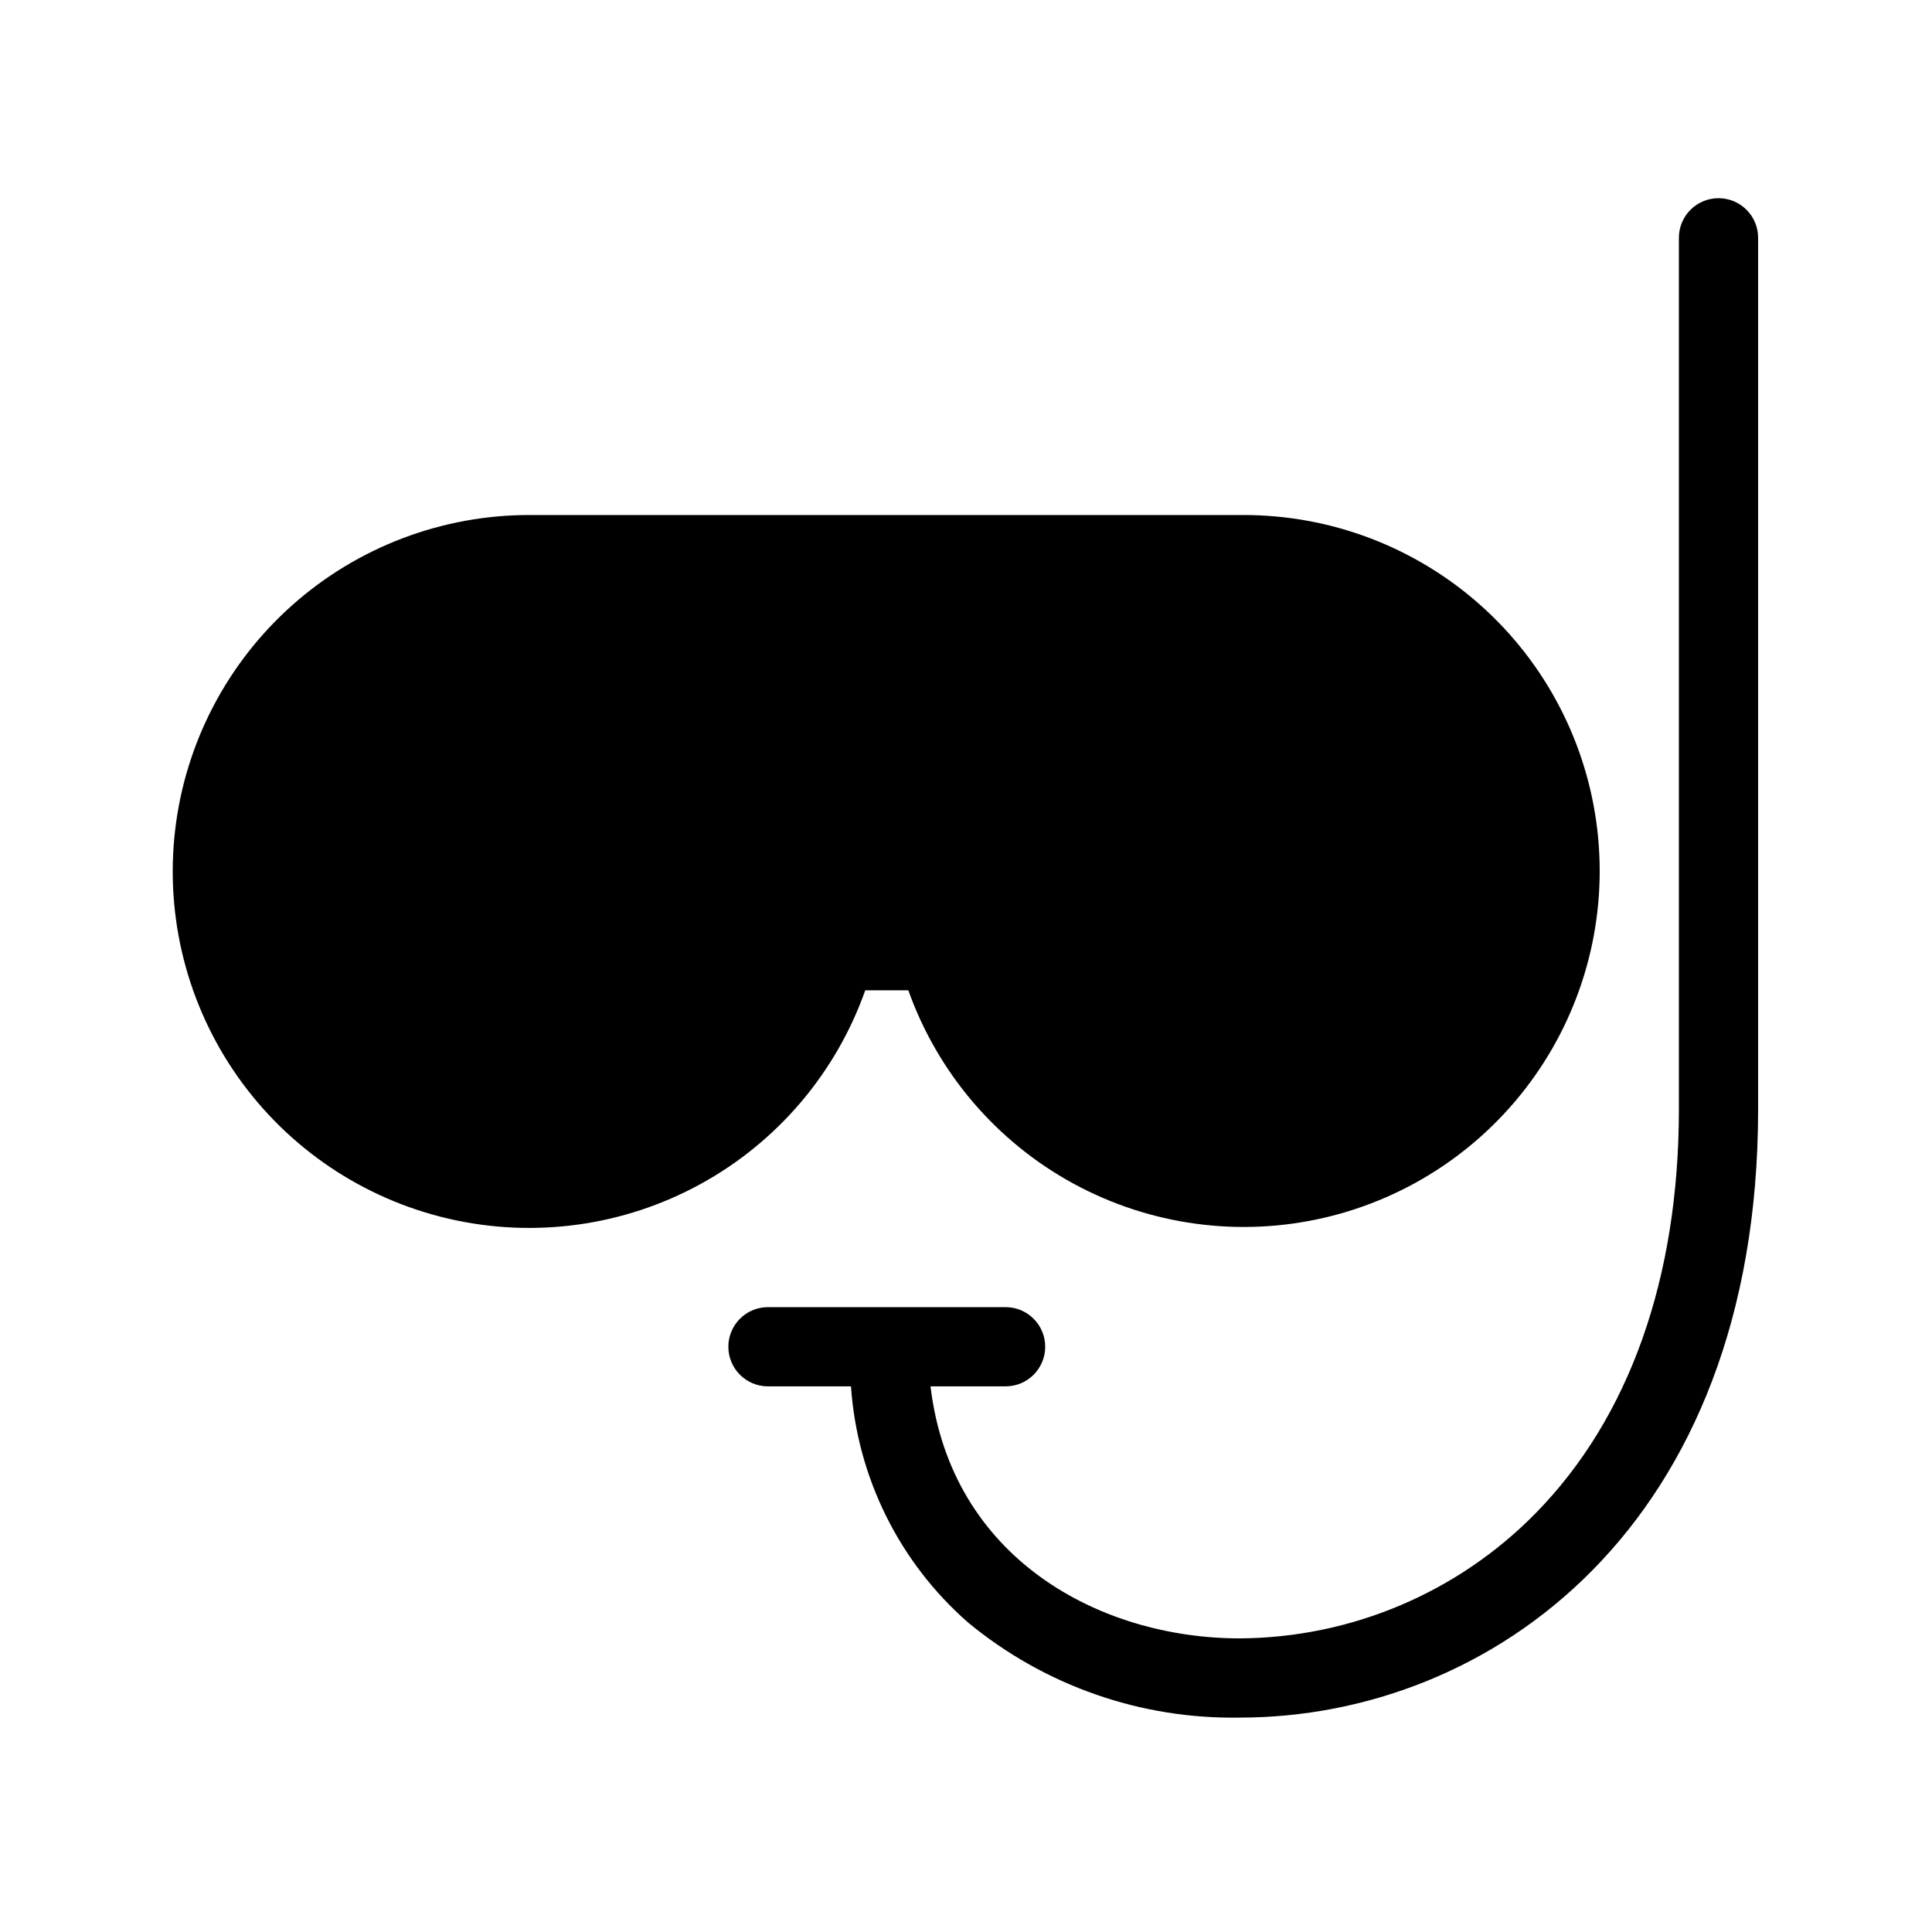
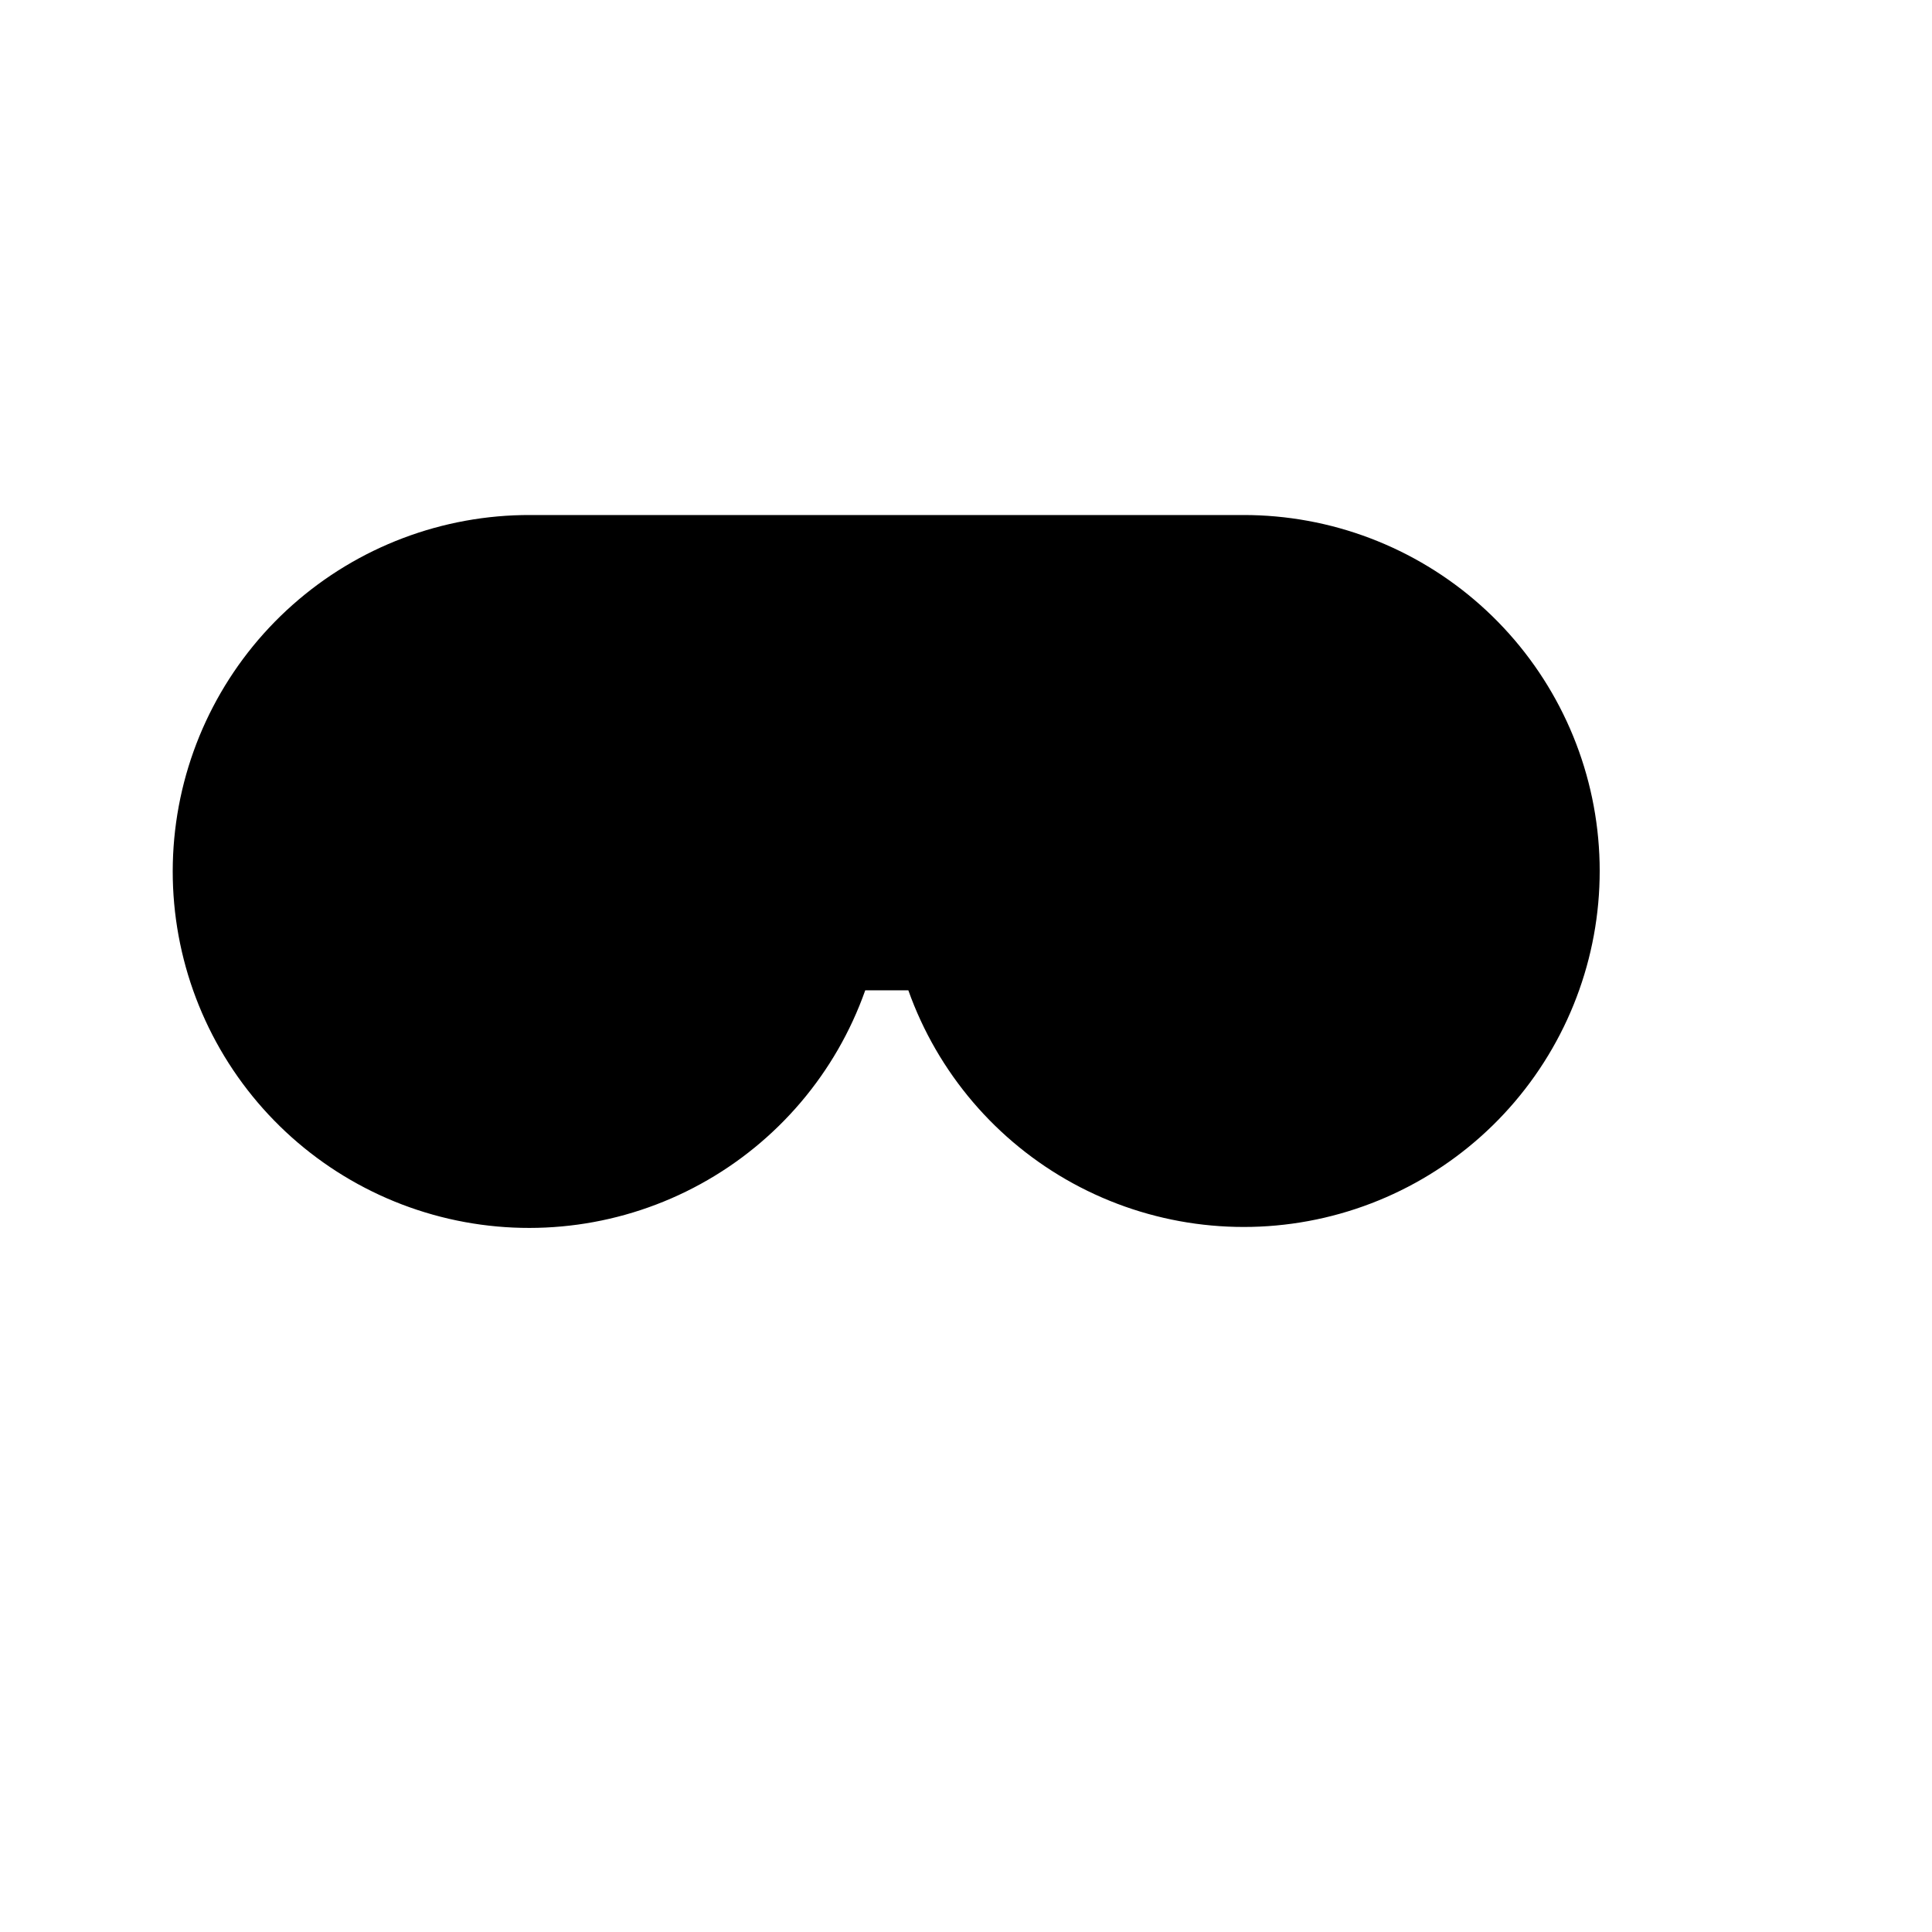
<svg xmlns="http://www.w3.org/2000/svg" fill="#000000" width="800px" height="800px" version="1.1" viewBox="144 144 512 512">
  <g>
-     <path d="m373.3 406.44h11.418c7.766 21.828 23.293 40.039 43.621 51.156 20.332 11.113 44.043 14.359 66.609 9.117 22.57-5.242 42.422-18.609 55.766-37.551 13.348-18.938 19.258-42.129 16.602-65.145-2.652-23.02-13.684-44.254-30.992-59.66-17.309-15.406-39.68-23.902-62.848-23.871h-188.93c-23.223-0.074-45.66 8.406-63.023 23.824-17.367 15.418-28.445 36.691-31.121 59.758-2.672 23.066 3.242 46.312 16.617 65.297 13.379 18.98 33.277 32.371 55.902 37.613 22.621 5.238 46.383 1.965 66.742-9.203 20.363-11.168 35.895-29.441 43.637-51.336z" />
-     <path d="m599.42 196.52c-2.781 0-5.453 1.105-7.422 3.074s-3.074 4.637-3.074 7.422v230.91c0 44.73-13.109 81.734-37.906 107.03h0.004c-20.672 21.102-48.918 33.062-78.453 33.23-37.18 0-76.535-21.223-81.973-66.789h19.898c5.797 0 10.496-4.699 10.496-10.496s-4.699-10.496-10.496-10.496h-62.977c-5.797 0-10.496 4.699-10.496 10.496s4.699 10.496 10.496 10.496h22c1.66 24.145 12.82 46.648 31.031 62.586 20.23 16.723 45.773 25.66 72.02 25.195 66.152 0 137.35-50.473 137.35-161.25v-230.91c0.004-2.785-1.102-5.453-3.07-7.422s-4.641-3.074-7.426-3.074z" />
+     <path d="m373.3 406.44h11.418c7.766 21.828 23.293 40.039 43.621 51.156 20.332 11.113 44.043 14.359 66.609 9.117 22.57-5.242 42.422-18.609 55.766-37.551 13.348-18.938 19.258-42.129 16.602-65.145-2.652-23.02-13.684-44.254-30.992-59.66-17.309-15.406-39.68-23.902-62.848-23.871h-188.93c-23.223-0.074-45.66 8.406-63.023 23.824-17.367 15.418-28.445 36.691-31.121 59.758-2.672 23.066 3.242 46.312 16.617 65.297 13.379 18.98 33.277 32.371 55.902 37.613 22.621 5.238 46.383 1.965 66.742-9.203 20.363-11.168 35.895-29.441 43.637-51.336" />
  </g>
</svg>